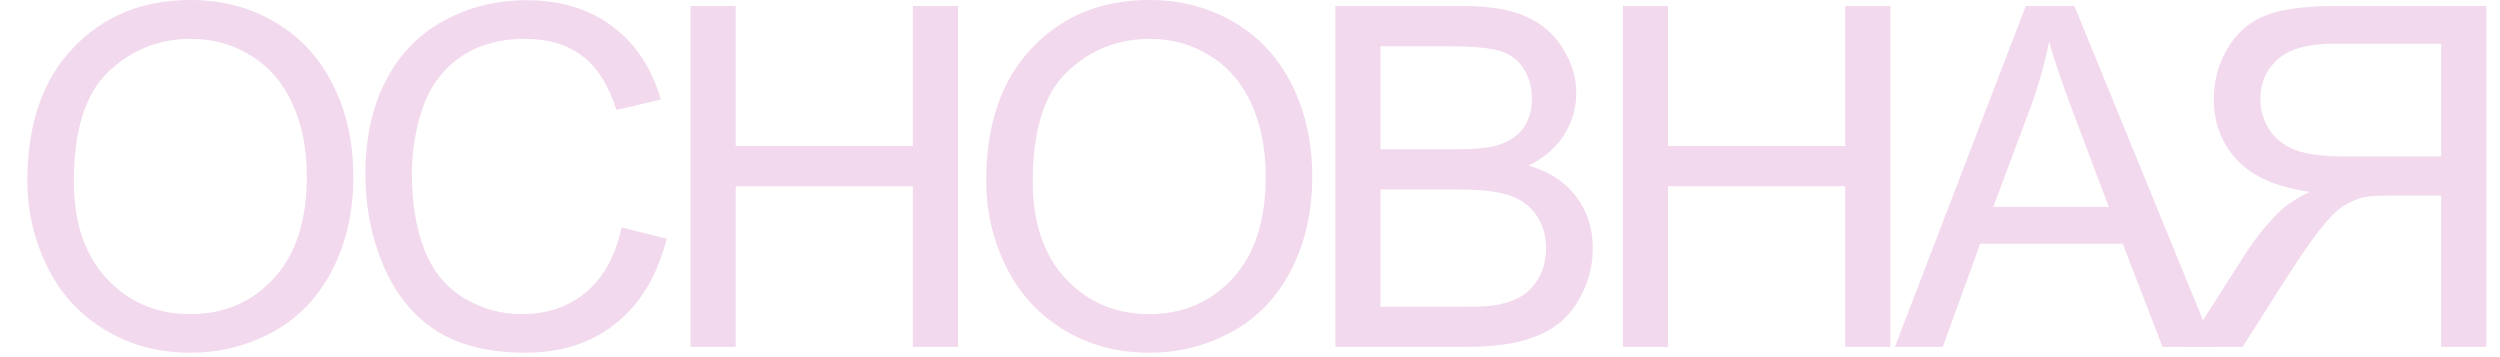
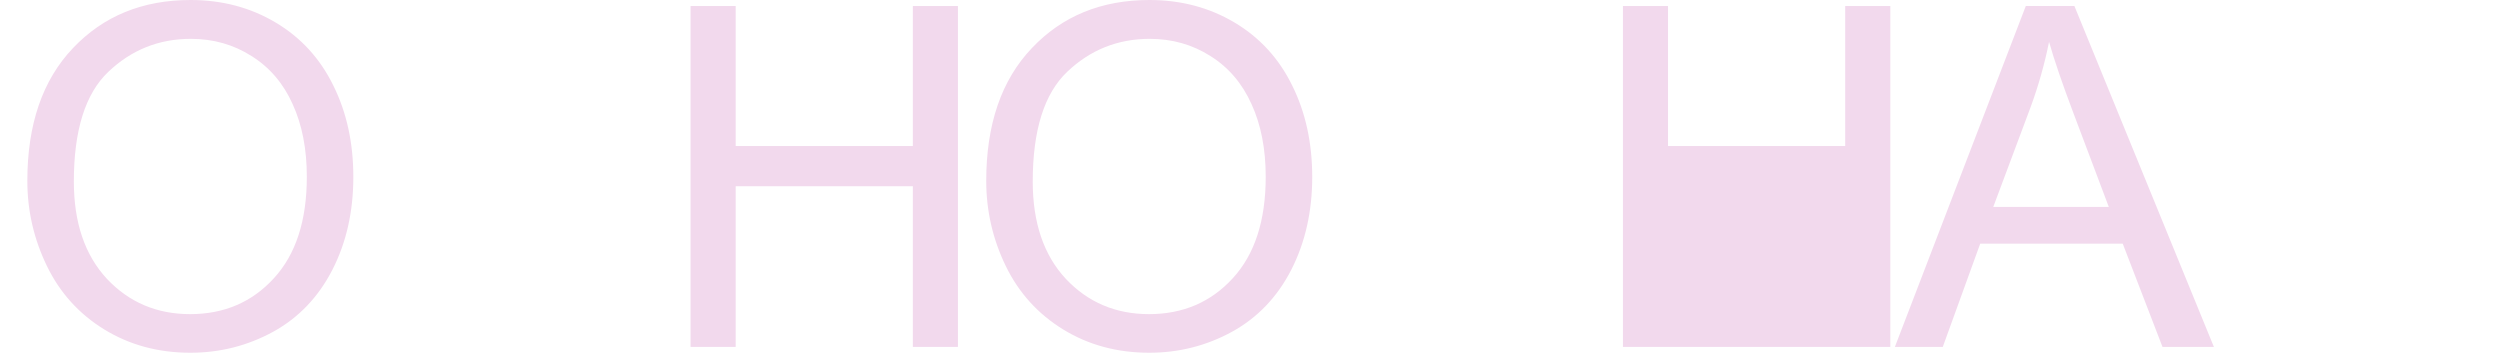
<svg xmlns="http://www.w3.org/2000/svg" width="63" height="9" viewBox="0 0 63 9" fill="none">
  <path d="M0.689 4.559C0.689 3.133 1.072 2.018 1.838 1.213C2.604 0.404 3.592 0 4.803 0C5.596 0 6.311 0.189 6.947 0.568C7.584 0.947 8.068 1.477 8.4 2.156C8.736 2.832 8.904 3.6 8.904 4.459C8.904 5.33 8.729 6.109 8.377 6.797C8.025 7.484 7.527 8.006 6.883 8.361C6.238 8.713 5.543 8.889 4.797 8.889C3.988 8.889 3.266 8.693 2.629 8.303C1.992 7.912 1.51 7.379 1.182 6.703C0.854 6.027 0.689 5.312 0.689 4.559ZM1.861 4.576C1.861 5.611 2.139 6.428 2.693 7.025C3.252 7.619 3.951 7.916 4.791 7.916C5.646 7.916 6.35 7.615 6.9 7.014C7.455 6.412 7.732 5.559 7.732 4.453C7.732 3.754 7.613 3.145 7.375 2.625C7.141 2.102 6.795 1.697 6.338 1.412C5.885 1.123 5.375 0.979 4.809 0.979C4.004 0.979 3.311 1.256 2.729 1.811C2.15 2.361 1.861 3.283 1.861 4.576Z" fill="#F2D9ED" />
-   <path d="M15.664 5.73L16.801 6.018C16.562 6.951 16.133 7.664 15.512 8.156C14.894 8.645 14.139 8.889 13.244 8.889C12.318 8.889 11.564 8.701 10.982 8.326C10.404 7.947 9.963 7.4 9.658 6.686C9.357 5.971 9.207 5.203 9.207 4.383C9.207 3.488 9.377 2.709 9.717 2.045C10.06 1.377 10.547 0.871 11.176 0.527C11.808 0.18 12.504 0.006 13.262 0.006C14.121 0.006 14.844 0.225 15.43 0.662C16.015 1.1 16.424 1.715 16.654 2.508L15.535 2.771C15.336 2.146 15.047 1.691 14.668 1.406C14.289 1.121 13.812 0.979 13.238 0.979C12.578 0.979 12.025 1.137 11.58 1.453C11.139 1.77 10.828 2.195 10.648 2.73C10.469 3.262 10.379 3.811 10.379 4.377C10.379 5.107 10.484 5.746 10.695 6.293C10.91 6.836 11.242 7.242 11.691 7.512C12.14 7.781 12.627 7.916 13.15 7.916C13.787 7.916 14.326 7.732 14.767 7.365C15.209 6.998 15.508 6.453 15.664 5.73Z" fill="#F2D9ED" />
  <path d="M17.402 8.742V0.152H18.539V3.68H23.004V0.152H24.14V8.742H23.004V4.693H18.539V8.742H17.402Z" fill="#F2D9ED" />
  <path d="M24.853 4.559C24.853 3.133 25.236 2.018 26.002 1.213C26.767 0.404 27.755 0 28.966 0C29.759 0 30.474 0.189 31.111 0.568C31.748 0.947 32.232 1.477 32.564 2.156C32.9 2.832 33.068 3.6 33.068 4.459C33.068 5.33 32.892 6.109 32.541 6.797C32.189 7.484 31.691 8.006 31.046 8.361C30.402 8.713 29.707 8.889 28.96 8.889C28.152 8.889 27.429 8.693 26.793 8.303C26.156 7.912 25.673 7.379 25.345 6.703C25.017 6.027 24.853 5.312 24.853 4.559ZM26.025 4.576C26.025 5.611 26.302 6.428 26.857 7.025C27.416 7.619 28.115 7.916 28.955 7.916C29.81 7.916 30.513 7.615 31.064 7.014C31.619 6.412 31.896 5.559 31.896 4.453C31.896 3.754 31.777 3.145 31.539 2.625C31.304 2.102 30.959 1.697 30.502 1.412C30.048 1.123 29.539 0.979 28.972 0.979C28.168 0.979 27.474 1.256 26.892 1.811C26.314 2.361 26.025 3.283 26.025 4.576Z" fill="#F2D9ED" />
-   <path d="M33.652 8.742V0.152H36.874C37.531 0.152 38.056 0.24 38.45 0.416C38.849 0.588 39.16 0.855 39.382 1.219C39.609 1.578 39.722 1.955 39.722 2.35C39.722 2.717 39.622 3.062 39.423 3.387C39.224 3.711 38.923 3.973 38.521 4.172C39.04 4.324 39.439 4.584 39.716 4.951C39.997 5.318 40.138 5.752 40.138 6.252C40.138 6.654 40.052 7.029 39.88 7.377C39.712 7.721 39.503 7.986 39.253 8.174C39.003 8.361 38.689 8.504 38.31 8.602C37.935 8.695 37.474 8.742 36.927 8.742H33.652ZM34.788 3.762H36.646C37.15 3.762 37.511 3.729 37.73 3.662C38.019 3.576 38.236 3.434 38.38 3.234C38.529 3.035 38.603 2.785 38.603 2.484C38.603 2.199 38.535 1.949 38.398 1.734C38.261 1.516 38.066 1.367 37.812 1.289C37.558 1.207 37.122 1.166 36.505 1.166H34.788V3.762ZM34.788 7.729H36.927C37.294 7.729 37.552 7.715 37.7 7.688C37.962 7.641 38.181 7.562 38.357 7.453C38.533 7.344 38.677 7.186 38.79 6.979C38.904 6.768 38.96 6.525 38.96 6.252C38.96 5.932 38.878 5.654 38.714 5.42C38.55 5.182 38.322 5.016 38.029 4.922C37.74 4.824 37.322 4.775 36.775 4.775H34.788V7.729Z" fill="#F2D9ED" />
-   <path d="M40.898 8.742V0.152H42.034V3.68H46.499V0.152H47.636V8.742H46.499V4.693H42.034V8.742H40.898Z" fill="#F2D9ED" />
+   <path d="M40.898 8.742V0.152H42.034V3.68H46.499V0.152H47.636V8.742H46.499H42.034V8.742H40.898Z" fill="#F2D9ED" />
  <path d="M47.751 8.742L51.05 0.152H52.275L55.79 8.742H54.495L53.493 6.141H49.901L48.958 8.742H47.751ZM50.23 5.215H53.142L52.245 2.836C51.972 2.113 51.769 1.52 51.636 1.055C51.526 1.605 51.372 2.152 51.173 2.695L50.23 5.215Z" fill="#F2D9ED" />
-   <path d="M62.655 8.742V0.152H58.847C58.081 0.152 57.499 0.23 57.1 0.387C56.702 0.539 56.384 0.811 56.145 1.201C55.907 1.592 55.788 2.023 55.788 2.496C55.788 3.105 55.985 3.619 56.38 4.037C56.774 4.455 57.384 4.721 58.208 4.834C57.907 4.979 57.679 5.121 57.522 5.262C57.19 5.566 56.876 5.947 56.579 6.404L55.085 8.742H56.514L57.651 6.955C57.983 6.439 58.257 6.045 58.472 5.771C58.686 5.498 58.878 5.307 59.046 5.197C59.218 5.088 59.392 5.012 59.567 4.969C59.696 4.941 59.907 4.928 60.2 4.928H61.518V8.742H62.655ZM61.518 3.943H59.075C58.556 3.943 58.149 3.891 57.856 3.785C57.563 3.676 57.341 3.504 57.188 3.27C57.036 3.031 56.96 2.773 56.96 2.496C56.96 2.09 57.106 1.756 57.399 1.494C57.696 1.232 58.163 1.102 58.8 1.102H61.518V3.943Z" fill="#F2D9ED" />
</svg>